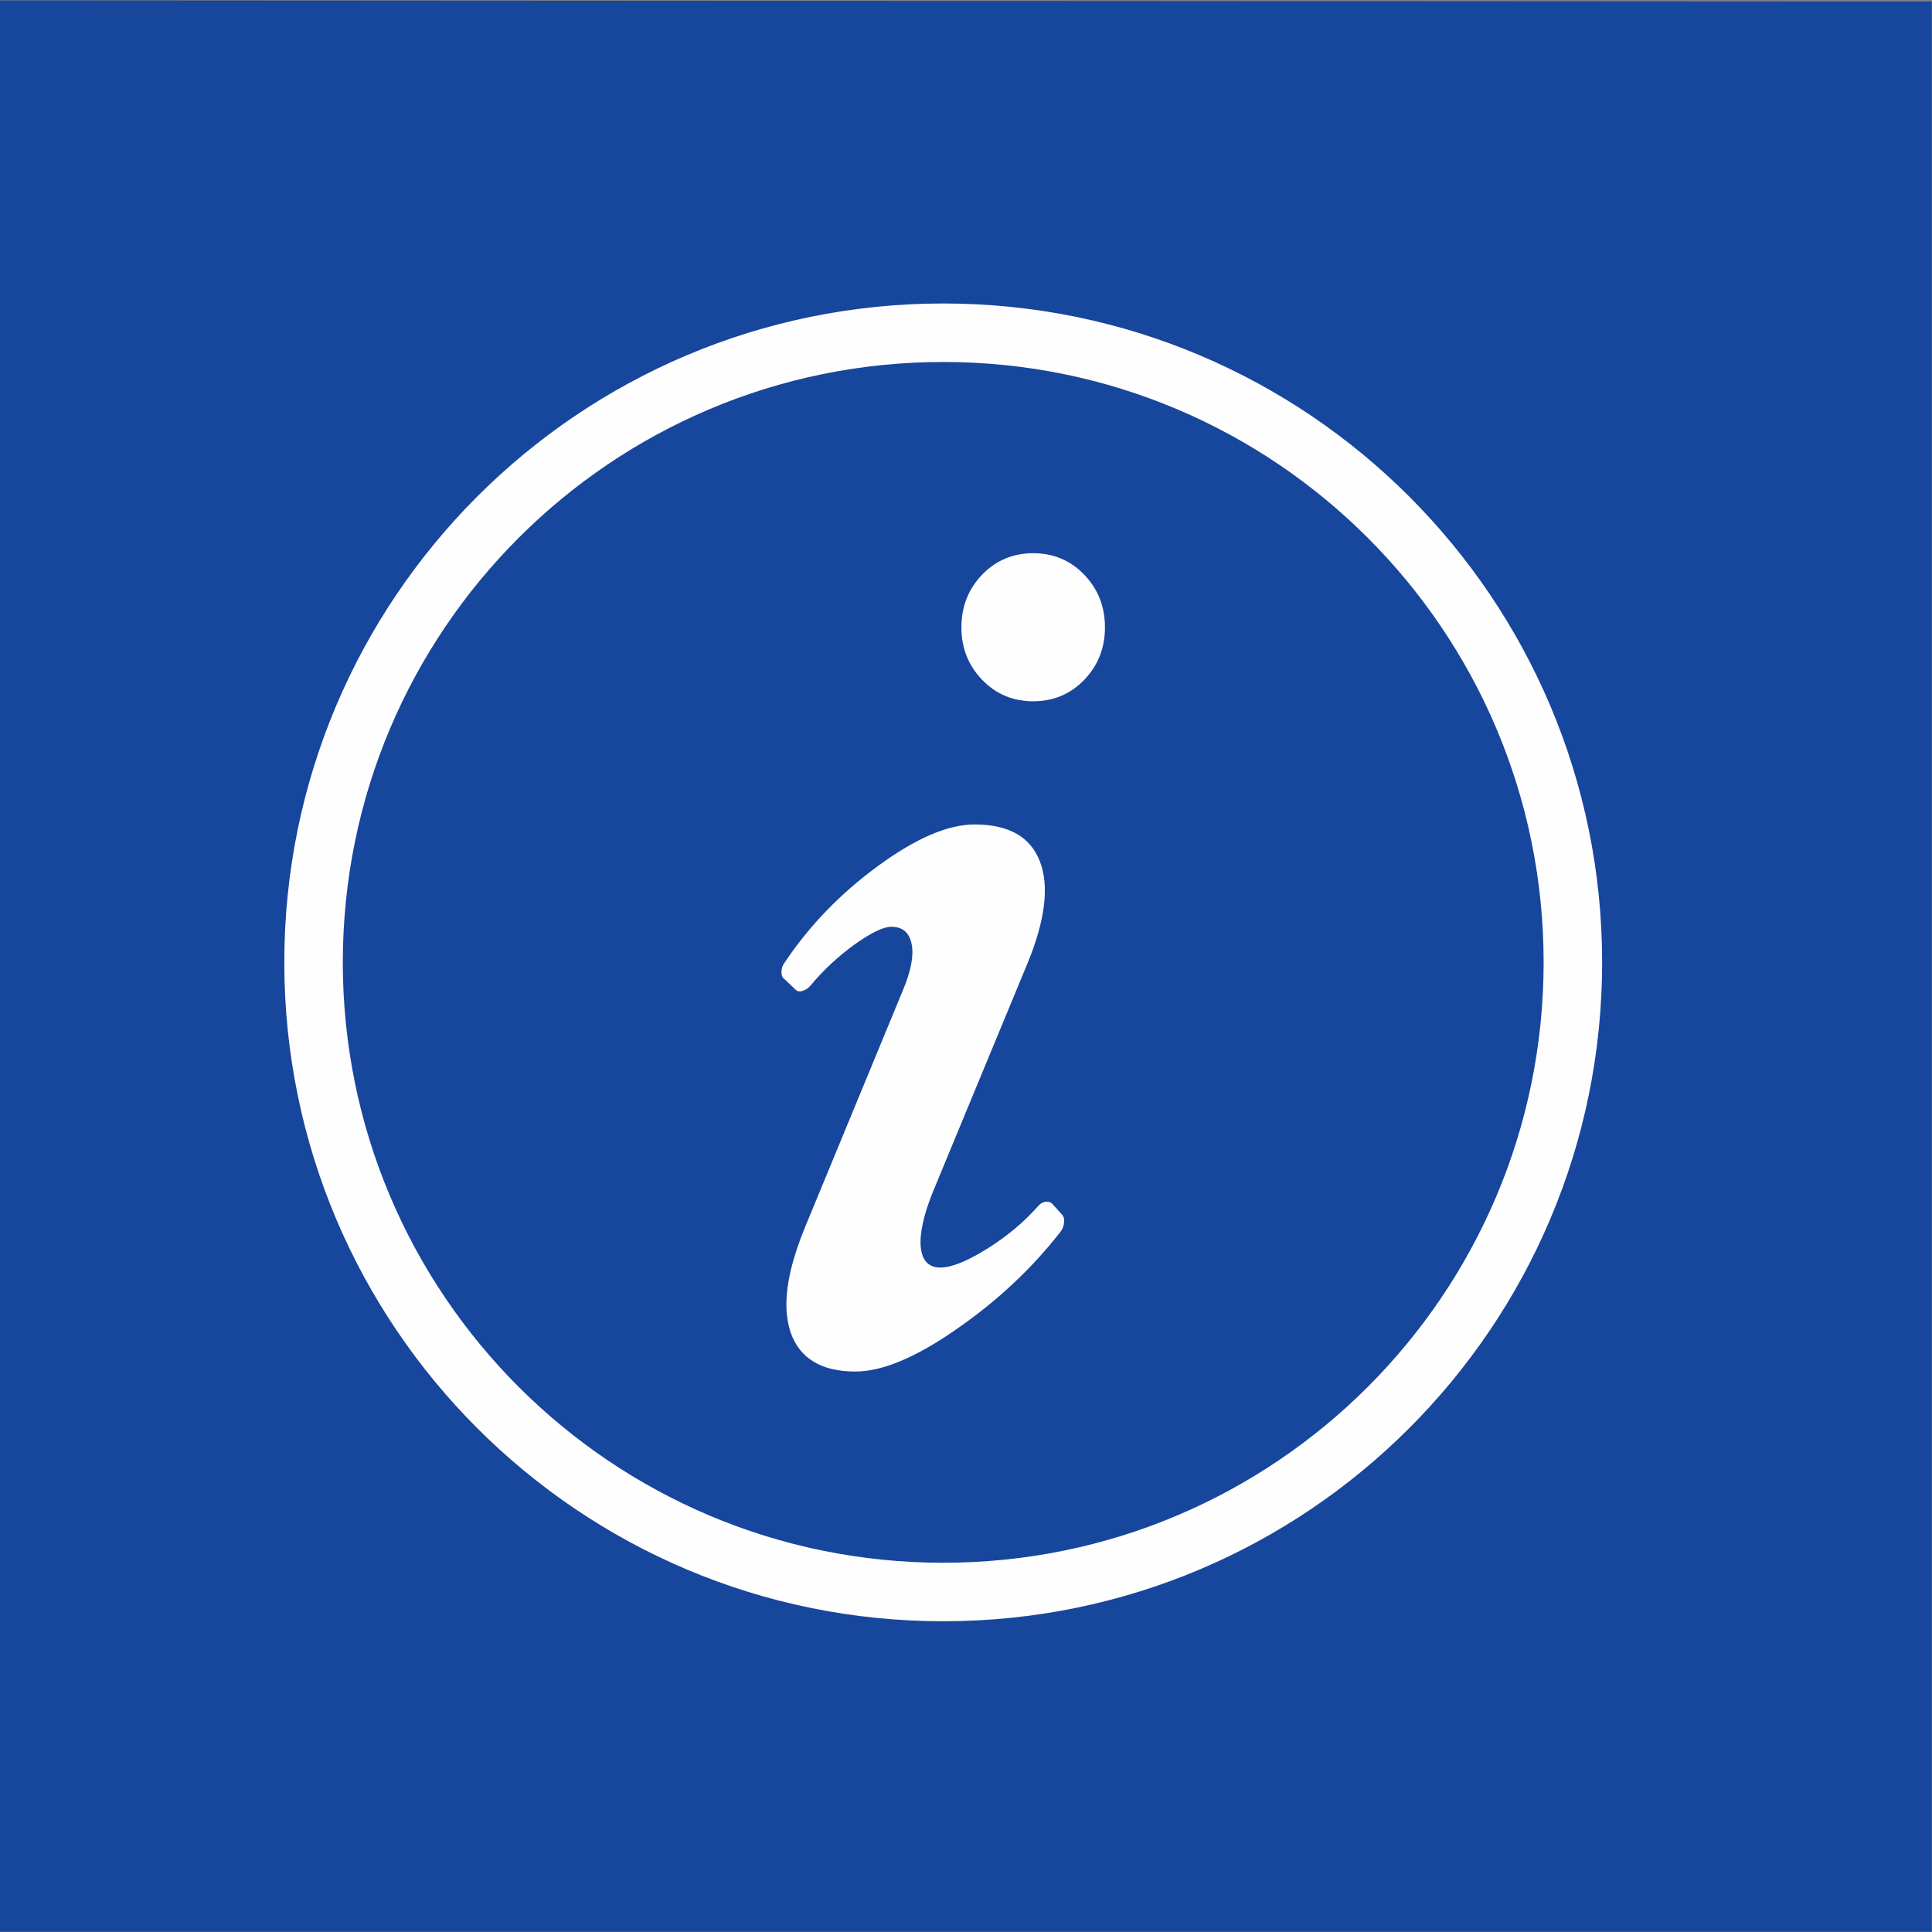
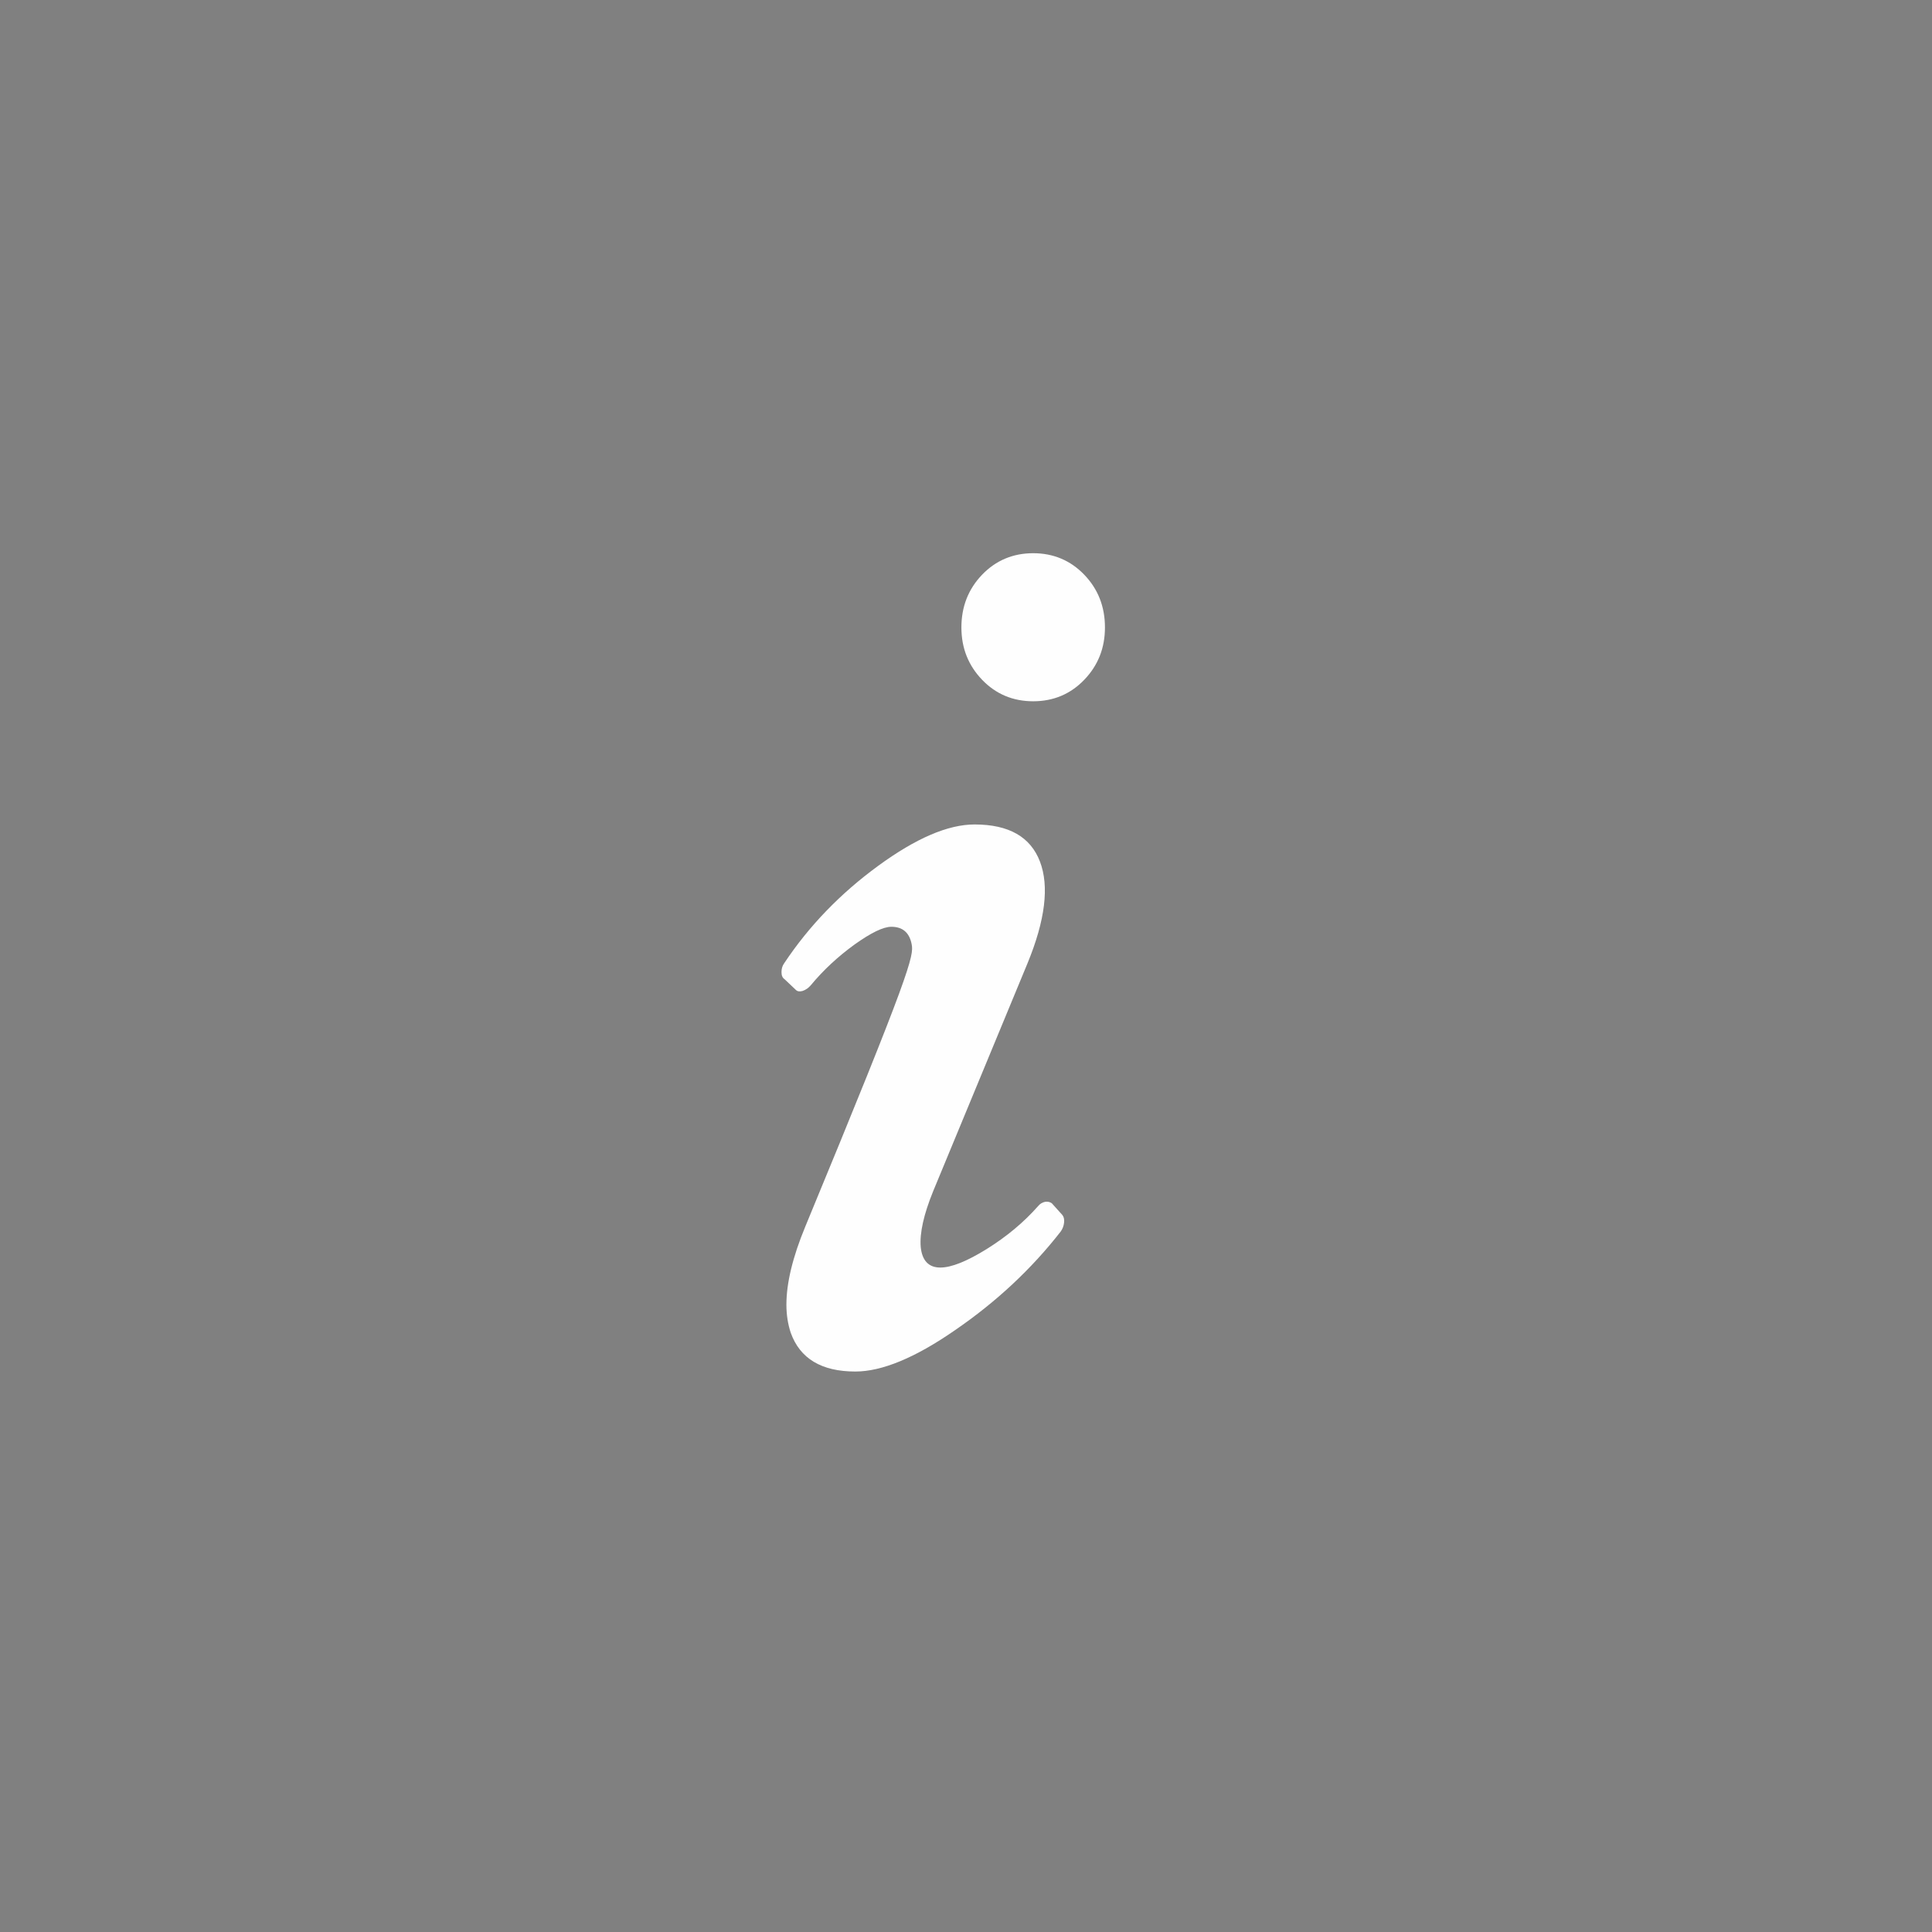
<svg xmlns="http://www.w3.org/2000/svg" width="50px" height="50px" viewBox="0 0 50 50" version="1.1">
  <rect x="0" y="0" width="50" height="50" fill="#808080" stroke="none" />
  <title>4</title>
  <desc>Created with Sketch.</desc>
  <defs />
  <g id="Page-1" stroke="none" stroke-width="1" fill="none" fill-rule="evenodd">
    <g id="4">
-       <polygon id="Fill-1" fill="#17469D" points="0 49.994 49.994 49.994 49.994 0.039 0 0.01" />
      <g id="Group-6" transform="translate(7.319, 7.842)" fill="#FEFEFE">
-         <path d="M17.092,0.012 C21.8,0.012 26.064,1.921 29.149,5.006 C32.235,8.092 34.144,12.355 34.144,17.064 C34.144,21.773 32.235,26.036 29.149,29.121 C26.064,32.207 21.8,34.116 17.092,34.116 C12.383,34.116 8.12,32.207 5.034,29.121 C1.948,26.036 0.039,21.773 0.039,17.064 C0.039,12.355 1.948,8.092 5.034,5.006 C8.12,1.921 12.383,0.012 17.092,0.012 M28.079,6.077 C25.267,3.265 21.382,1.526 17.092,1.526 C12.801,1.526 8.916,3.265 6.104,6.077 C3.293,8.888 1.553,12.773 1.553,17.064 C1.553,21.355 3.293,25.239 6.104,28.051 C8.916,30.863 12.801,32.602 17.092,32.602 C21.382,32.602 25.267,30.863 28.079,28.051 C30.891,25.239 32.63,21.355 32.63,17.064 C32.63,12.773 30.891,8.889 28.079,6.077" id="Fill-2" />
-         <path d="M13.521,23.904 L16.046,17.791 C16.256,17.293 16.334,16.893 16.275,16.596 C16.217,16.294 16.041,16.143 15.749,16.143 C15.539,16.143 15.222,16.299 14.798,16.601 C14.374,16.908 13.993,17.259 13.662,17.659 C13.603,17.727 13.535,17.776 13.448,17.805 C13.369,17.825 13.316,17.815 13.277,17.776 L12.989,17.503 C12.931,17.464 12.906,17.405 12.906,17.317 C12.906,17.23 12.926,17.157 12.975,17.088 C13.623,16.113 14.437,15.275 15.412,14.563 C16.387,13.851 17.216,13.495 17.903,13.495 C18.791,13.495 19.351,13.817 19.595,14.456 C19.839,15.094 19.732,15.972 19.273,17.088 L16.831,22.987 C16.587,23.587 16.48,24.065 16.509,24.426 C16.543,24.781 16.714,24.962 17.016,24.962 C17.304,24.962 17.704,24.801 18.215,24.484 C18.732,24.162 19.176,23.792 19.546,23.373 C19.595,23.314 19.654,23.275 19.732,23.26 C19.8,23.251 19.853,23.265 19.902,23.299 L20.175,23.602 C20.214,23.65 20.229,23.719 20.219,23.801 C20.209,23.889 20.18,23.962 20.131,24.031 C19.371,25.006 18.459,25.854 17.401,26.58 C16.368,27.297 15.505,27.653 14.817,27.653 C13.94,27.653 13.384,27.317 13.145,26.649 C13.072,26.429 13.033,26.185 13.033,25.922 C13.033,25.366 13.194,24.694 13.521,23.904 M19.42,6.475 C19.941,6.475 20.385,6.661 20.741,7.031 C21.097,7.401 21.277,7.855 21.277,8.396 C21.277,8.932 21.097,9.381 20.741,9.751 C20.385,10.122 19.941,10.307 19.42,10.307 C18.898,10.307 18.454,10.122 18.098,9.751 C17.743,9.381 17.562,8.932 17.562,8.396 C17.562,7.855 17.743,7.401 18.098,7.031 C18.454,6.661 18.898,6.475 19.42,6.475" id="Fill-4" />
+         <path d="M13.521,23.904 C16.256,17.293 16.334,16.893 16.275,16.596 C16.217,16.294 16.041,16.143 15.749,16.143 C15.539,16.143 15.222,16.299 14.798,16.601 C14.374,16.908 13.993,17.259 13.662,17.659 C13.603,17.727 13.535,17.776 13.448,17.805 C13.369,17.825 13.316,17.815 13.277,17.776 L12.989,17.503 C12.931,17.464 12.906,17.405 12.906,17.317 C12.906,17.23 12.926,17.157 12.975,17.088 C13.623,16.113 14.437,15.275 15.412,14.563 C16.387,13.851 17.216,13.495 17.903,13.495 C18.791,13.495 19.351,13.817 19.595,14.456 C19.839,15.094 19.732,15.972 19.273,17.088 L16.831,22.987 C16.587,23.587 16.48,24.065 16.509,24.426 C16.543,24.781 16.714,24.962 17.016,24.962 C17.304,24.962 17.704,24.801 18.215,24.484 C18.732,24.162 19.176,23.792 19.546,23.373 C19.595,23.314 19.654,23.275 19.732,23.26 C19.8,23.251 19.853,23.265 19.902,23.299 L20.175,23.602 C20.214,23.65 20.229,23.719 20.219,23.801 C20.209,23.889 20.18,23.962 20.131,24.031 C19.371,25.006 18.459,25.854 17.401,26.58 C16.368,27.297 15.505,27.653 14.817,27.653 C13.94,27.653 13.384,27.317 13.145,26.649 C13.072,26.429 13.033,26.185 13.033,25.922 C13.033,25.366 13.194,24.694 13.521,23.904 M19.42,6.475 C19.941,6.475 20.385,6.661 20.741,7.031 C21.097,7.401 21.277,7.855 21.277,8.396 C21.277,8.932 21.097,9.381 20.741,9.751 C20.385,10.122 19.941,10.307 19.42,10.307 C18.898,10.307 18.454,10.122 18.098,9.751 C17.743,9.381 17.562,8.932 17.562,8.396 C17.562,7.855 17.743,7.401 18.098,7.031 C18.454,6.661 18.898,6.475 19.42,6.475" id="Fill-4" />
      </g>
    </g>
  </g>
</svg>